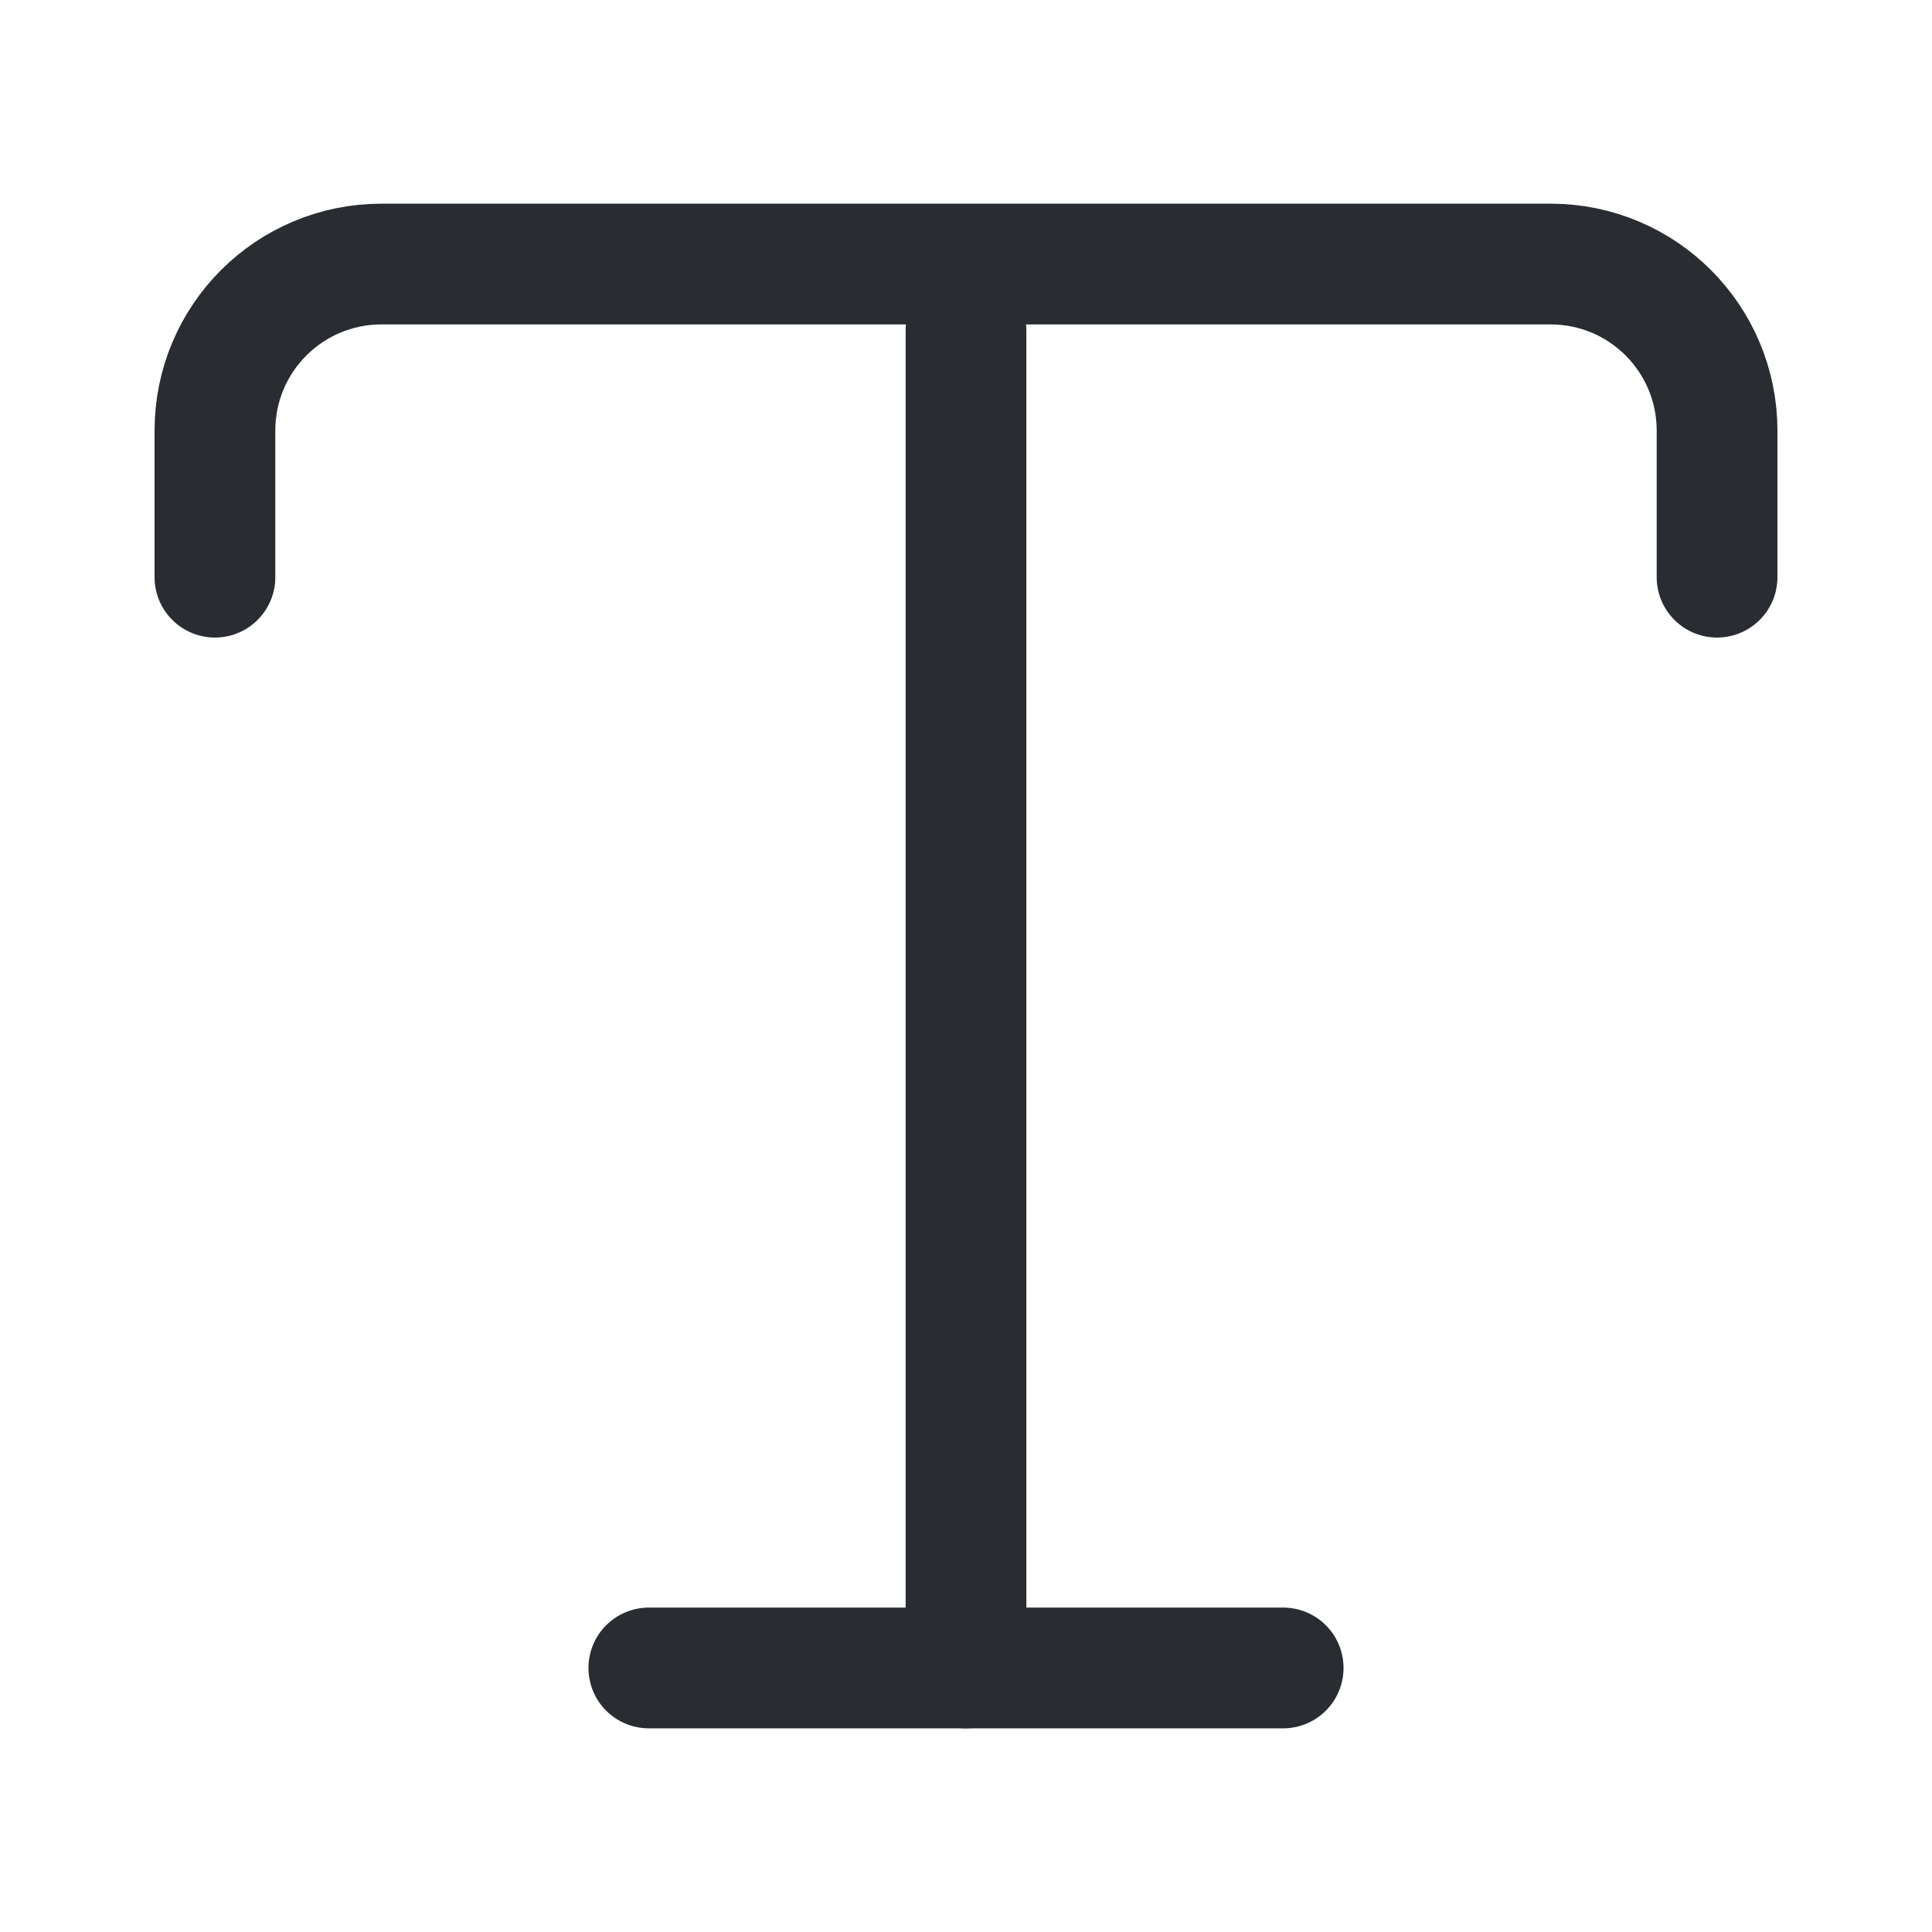
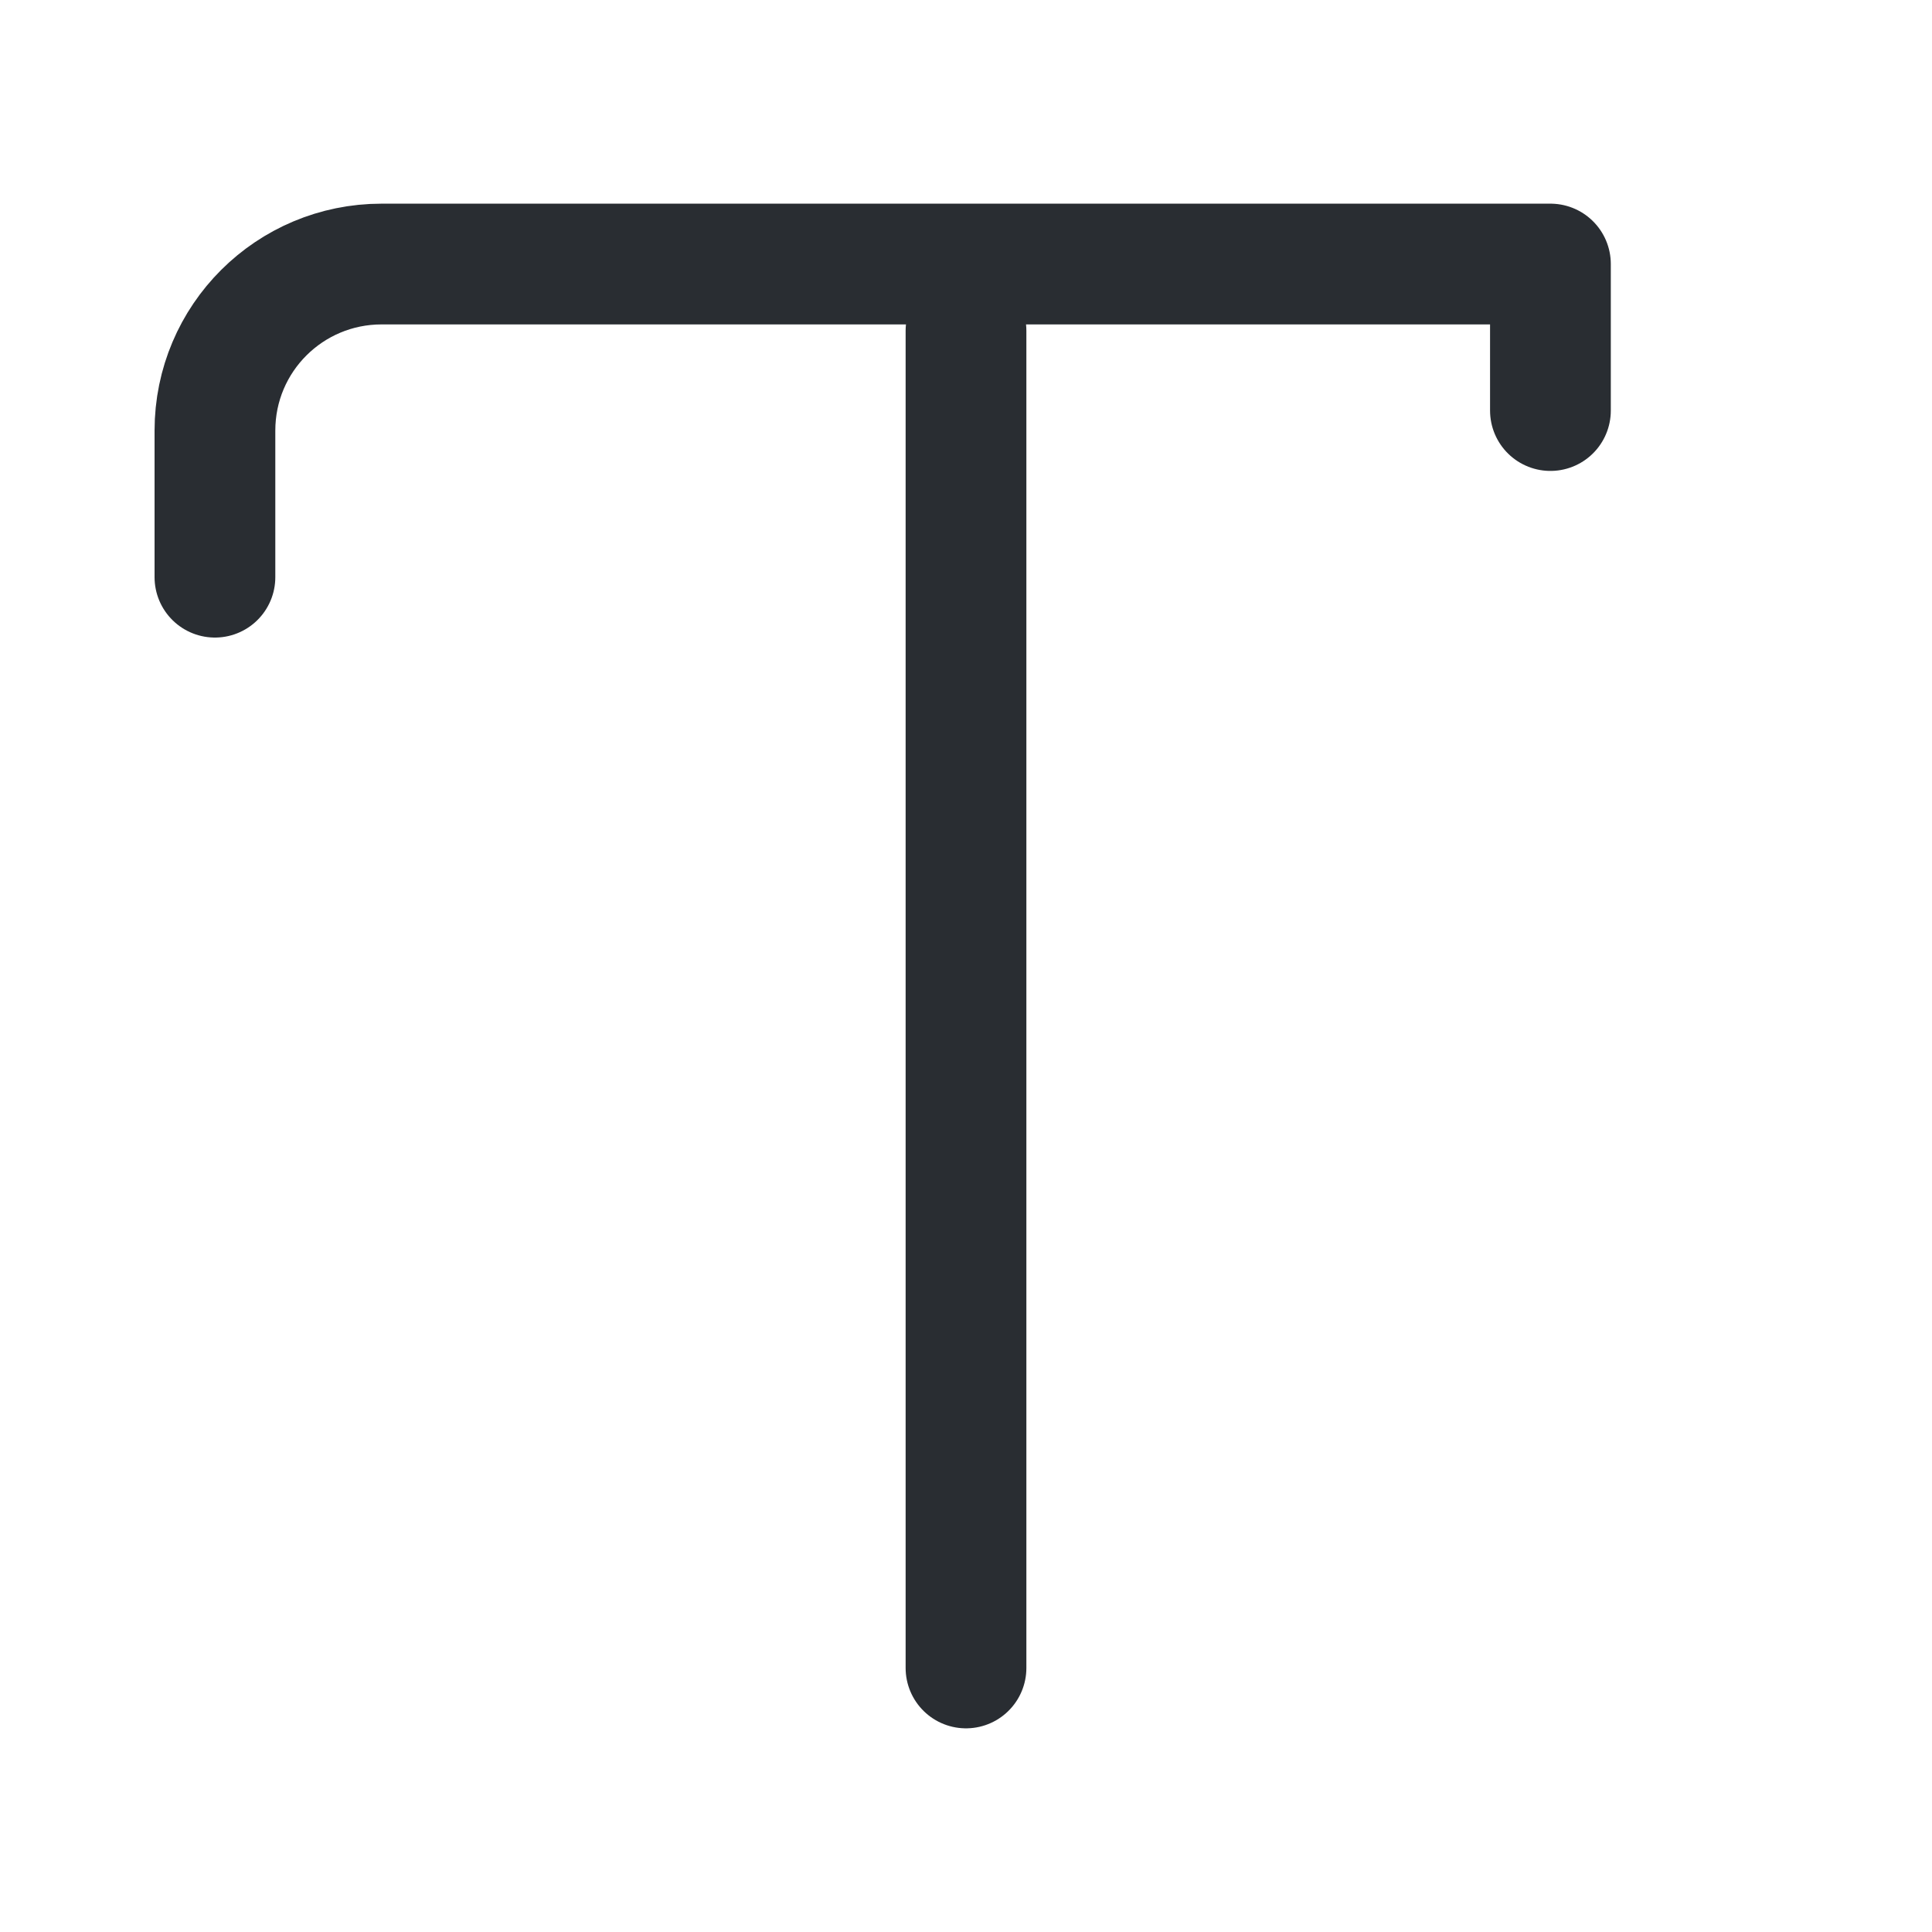
<svg xmlns="http://www.w3.org/2000/svg" fill="none" height="24" viewBox="0 0 24 24" width="24">
  <g stroke="#292d32" stroke-linecap="round" stroke-linejoin="round" stroke-width="1.5">
-     <path d="m2.67 7.17v-1.82c0-1.15.93-2.07 2.07-2.07h14.52c1.15 0 2.07.93 2.07 2.07v1.82" />
+     <path d="m2.67 7.17v-1.82c0-1.15.93-2.07 2.07-2.07h14.52v1.82" />
    <path d="m12 20.72v-16.61" />
-     <path d="m8.06 20.72h7.88" />
  </g>
</svg>